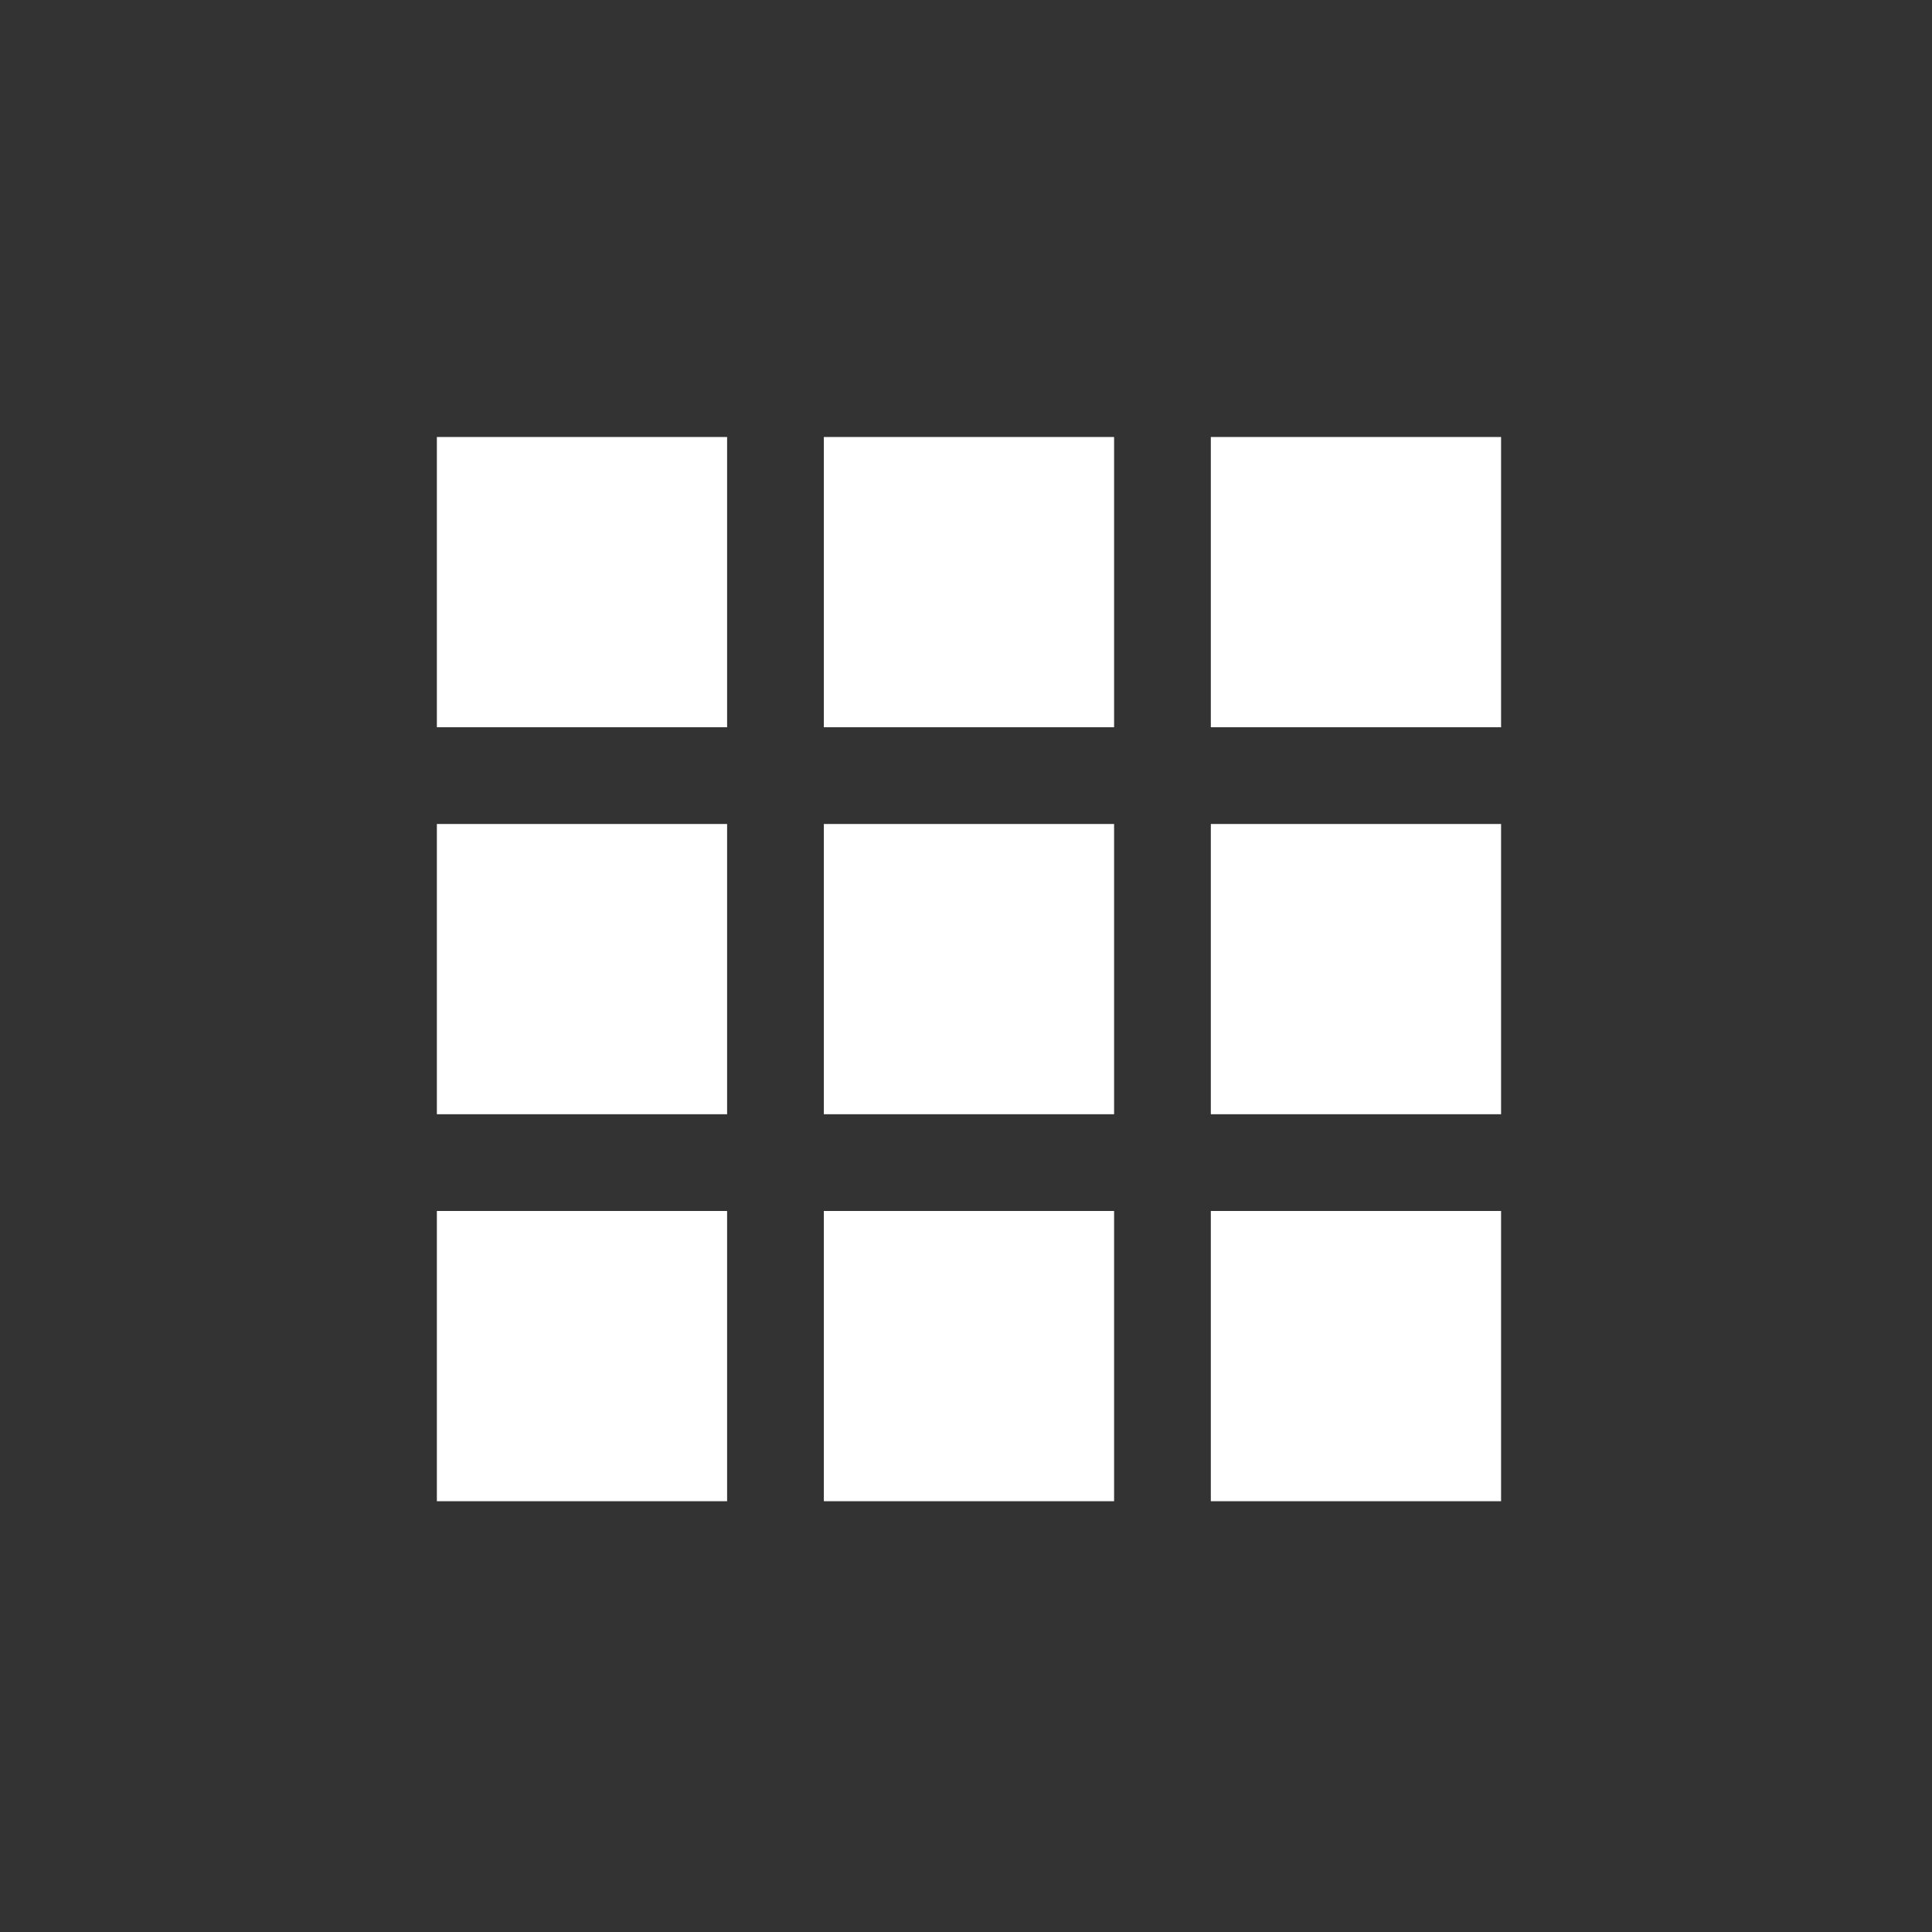
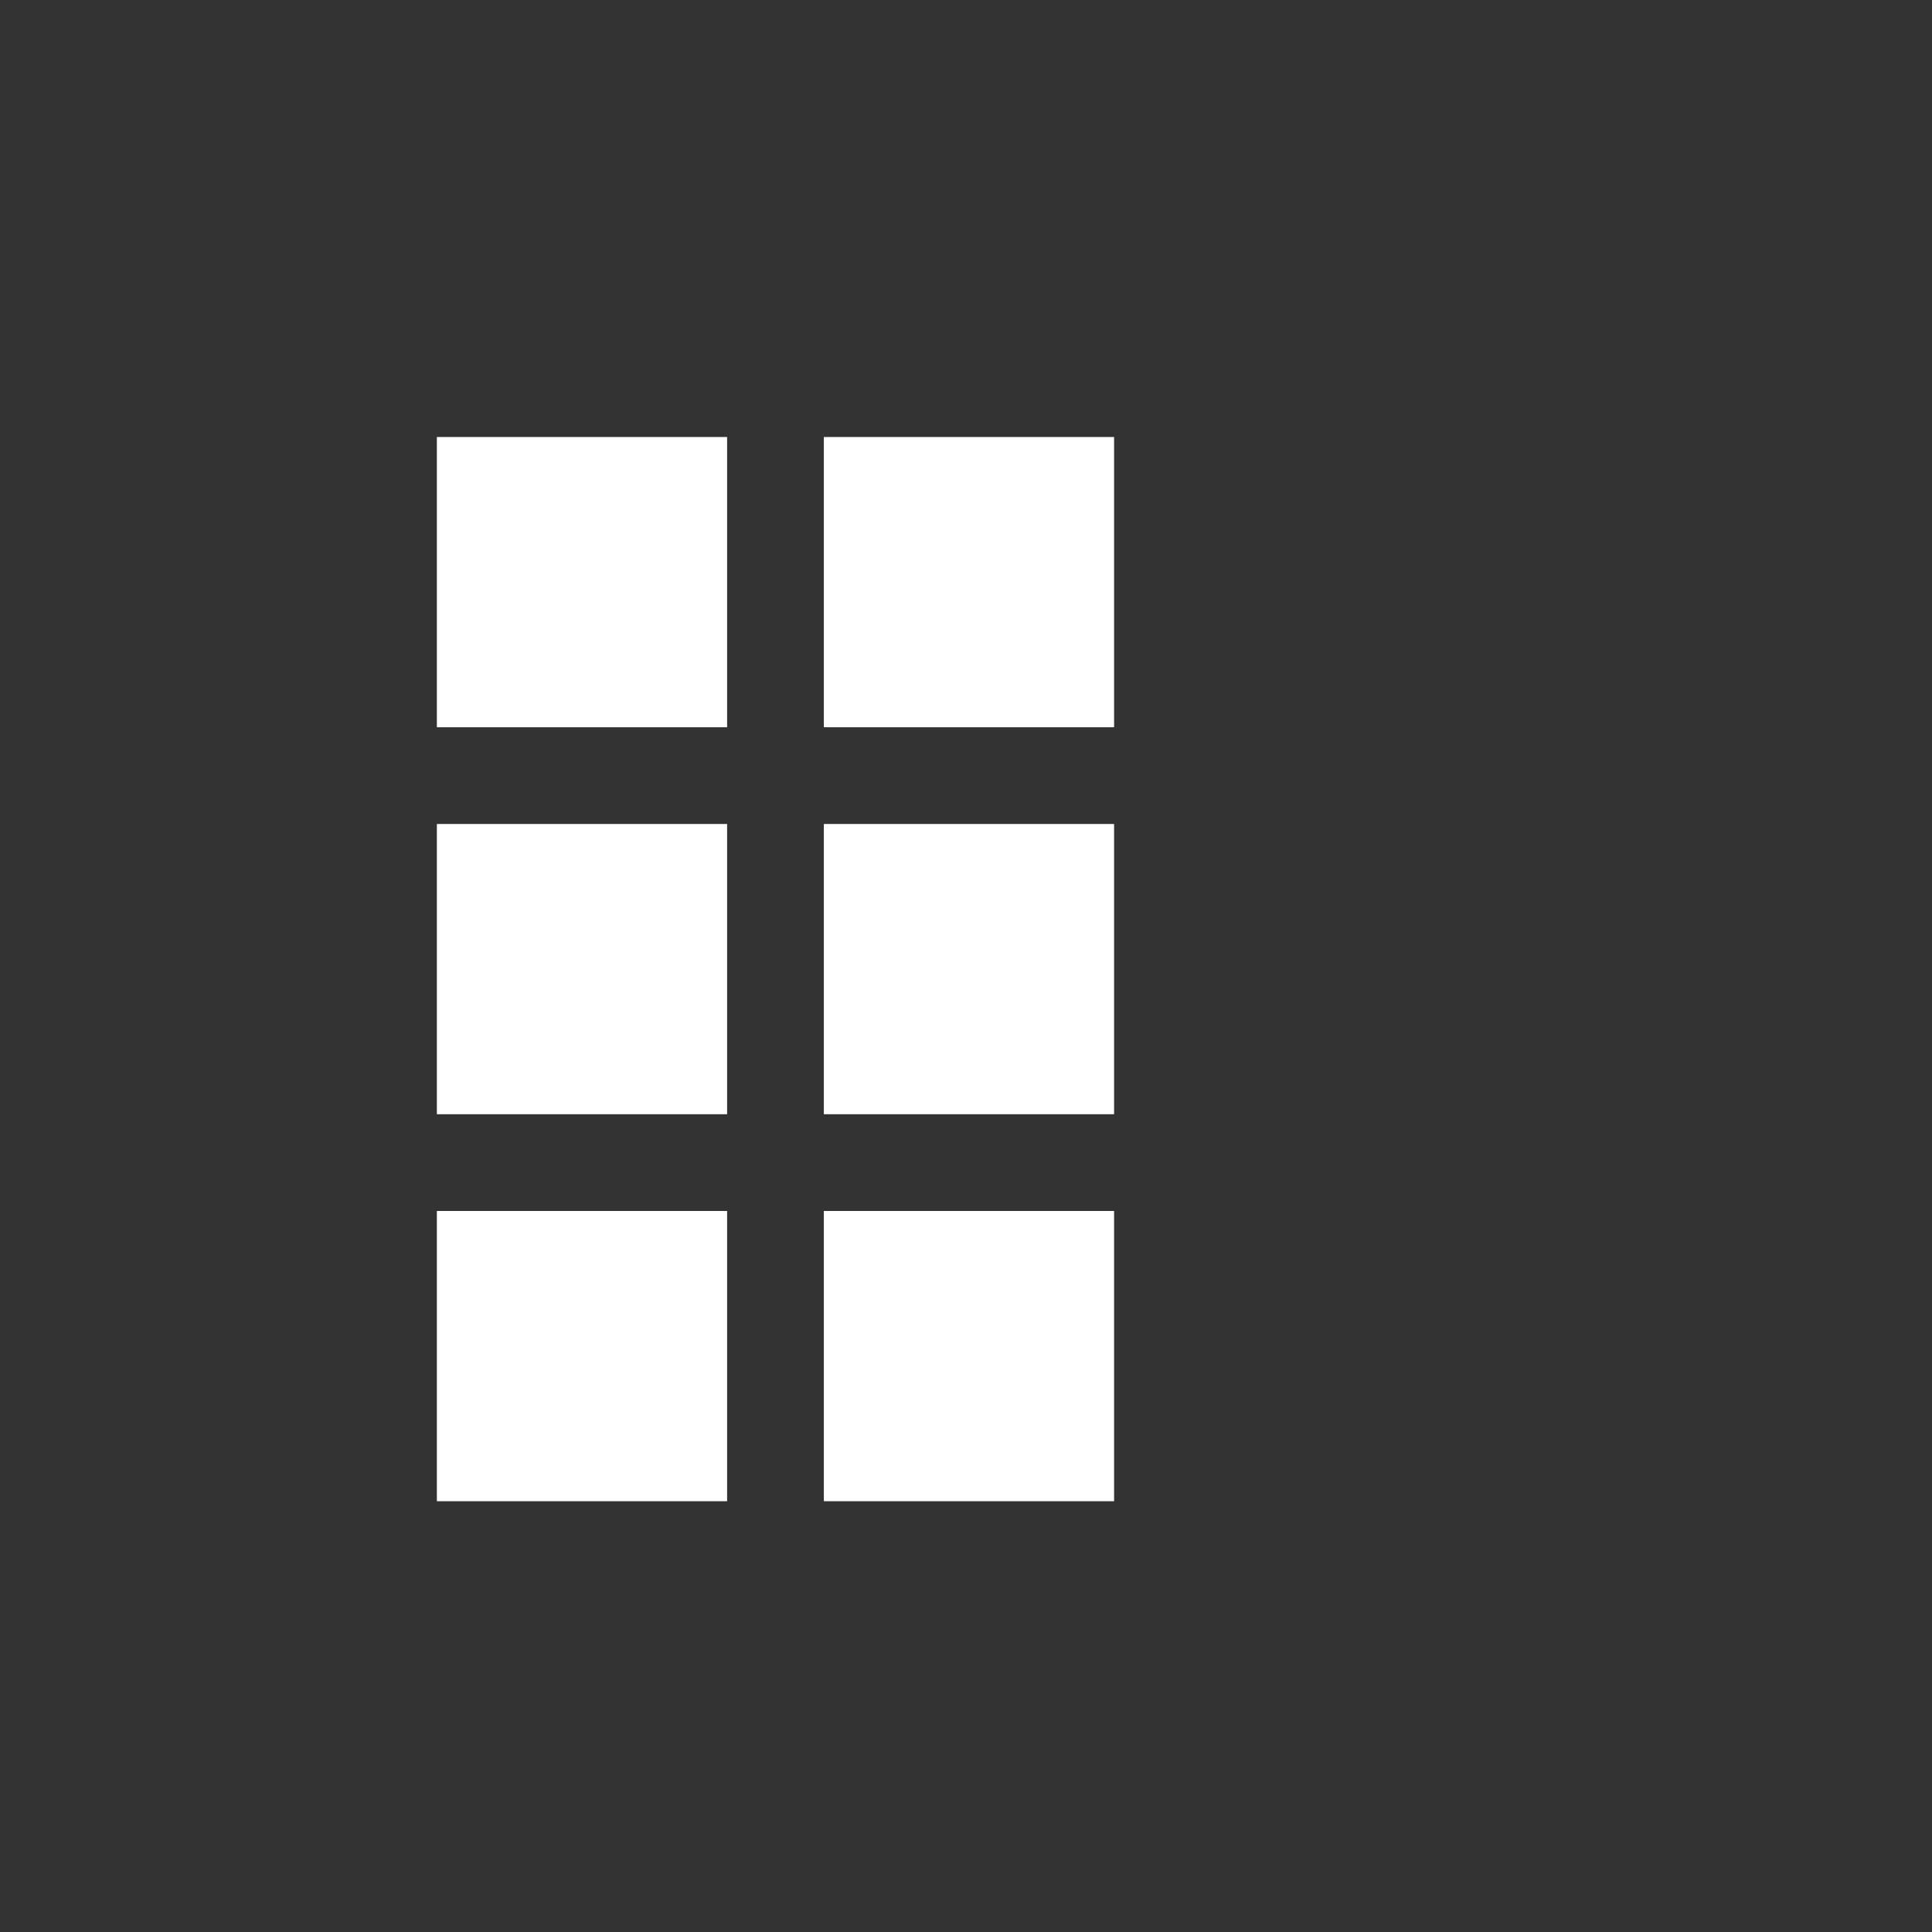
<svg xmlns="http://www.w3.org/2000/svg" xmlns:ns1="http://www.inkscape.org/namespaces/inkscape" xmlns:ns2="http://sodipodi.sourceforge.net/DTD/sodipodi-0.dtd" width="20" height="20" viewBox="0 0 5.292 5.292" version="1.1" id="svg827" ns1:version="1.1.1 (3bf5ae0d25, 2021-09-20)" ns2:docname="icon-overview-white.svg">
  <rect x="0" y="0" width="5.292" height="5.292" fill="#333333" stroke="none" />
  <ns2:namedview id="namedview829" pagecolor="#ffffff" bordercolor="#666666" borderopacity="1.0" ns1:pageshadow="2" ns1:pageopacity="0.0" ns1:pagecheckerboard="0" ns1:document-units="px" showgrid="true" units="px" ns1:zoom="28.602461" ns1:cx="10.016621" ns1:cy="10.016621" ns1:window-width="2560" ns1:window-height="1017" ns1:window-x="-8" ns1:window-y="-8" ns1:window-maximized="1" ns1:current-layer="g26498" ns1:lockguides="true">
    <ns1:grid type="xygrid" id="grid911" />
  </ns2:namedview>
  <defs id="defs824" />
  <g ns1:label="Ebene 1" ns1:groupmode="layer" id="layer1">
    <g id="g26498" transform="matrix(0.265,0,0,0.265,-2.518,-3.231)">
-       <path fill="none" d="M 0,0 H 24 V 24 H 0 Z" id="path26494" />
+       <path fill="none" d="M 0,0 H 24 H 0 Z" id="path26494" />
      <rect style="font-variation-settings:normal;opacity:1;vector-effect:none;fill:#ffffff;fill-opacity:1;stroke:#ffffff;stroke-width:0.023;stroke-linecap:butt;stroke-linejoin:miter;stroke-miterlimit:4;stroke-dasharray:none;stroke-dashoffset:0;stroke-opacity:1;-inkscape-stroke:none;stop-color:#000000;stop-opacity:1" id="rect34939" width="2.977" height="2.977" x="14.029" y="16.721" />
      <rect style="font-variation-settings:normal;vector-effect:none;fill:#ffffff;fill-opacity:1;stroke:#ffffff;stroke-width:0.023;stroke-linecap:butt;stroke-linejoin:miter;stroke-miterlimit:4;stroke-dasharray:none;stroke-dashoffset:0;stroke-opacity:1;-inkscape-stroke:none;stop-color:#000000" id="rect34939-4" width="2.977" height="2.977" x="18.029" y="16.721" />
-       <rect style="font-variation-settings:normal;vector-effect:none;fill:#ffffff;fill-opacity:1;stroke:#ffffff;stroke-width:0.023;stroke-linecap:butt;stroke-linejoin:miter;stroke-miterlimit:4;stroke-dasharray:none;stroke-dashoffset:0;stroke-opacity:1;-inkscape-stroke:none;stop-color:#000000" id="rect34939-4-9" width="2.977" height="2.977" x="22.029" y="16.721" />
      <rect style="font-variation-settings:normal;vector-effect:none;fill:#ffffff;fill-opacity:1;stroke:#ffffff;stroke-width:0.023;stroke-linecap:butt;stroke-linejoin:miter;stroke-miterlimit:4;stroke-dasharray:none;stroke-dashoffset:0;stroke-opacity:1;-inkscape-stroke:none;stop-color:#000000" id="rect34939-2" width="2.977" height="2.977" x="14.029" y="20.721" />
      <rect style="font-variation-settings:normal;vector-effect:none;fill:#ffffff;fill-opacity:1;stroke:#ffffff;stroke-width:0.023;stroke-linecap:butt;stroke-linejoin:miter;stroke-miterlimit:4;stroke-dasharray:none;stroke-dashoffset:0;stroke-opacity:1;-inkscape-stroke:none;stop-color:#000000" id="rect34939-4-2" width="2.977" height="2.977" x="18.029" y="20.721" />
-       <rect style="font-variation-settings:normal;vector-effect:none;fill:#ffffff;fill-opacity:1;stroke:#ffffff;stroke-width:0.023;stroke-linecap:butt;stroke-linejoin:miter;stroke-miterlimit:4;stroke-dasharray:none;stroke-dashoffset:0;stroke-opacity:1;-inkscape-stroke:none;stop-color:#000000" id="rect34939-4-9-1" width="2.977" height="2.977" x="22.029" y="20.721" />
      <rect style="font-variation-settings:normal;vector-effect:none;fill:#ffffff;fill-opacity:1;stroke:#ffffff;stroke-width:0.023;stroke-linecap:butt;stroke-linejoin:miter;stroke-miterlimit:4;stroke-dasharray:none;stroke-dashoffset:0;stroke-opacity:1;-inkscape-stroke:none;stop-color:#000000" id="rect34939-2-4" width="2.977" height="2.977" x="14.029" y="24.721" />
      <rect style="font-variation-settings:normal;vector-effect:none;fill:#ffffff;fill-opacity:1;stroke:#ffffff;stroke-width:0.023;stroke-linecap:butt;stroke-linejoin:miter;stroke-miterlimit:4;stroke-dasharray:none;stroke-dashoffset:0;stroke-opacity:1;-inkscape-stroke:none;stop-color:#000000" id="rect34939-4-2-3" width="2.977" height="2.977" x="18.029" y="24.721" />
-       <rect style="font-variation-settings:normal;vector-effect:none;fill:#ffffff;fill-opacity:1;stroke:#ffffff;stroke-width:0.023;stroke-linecap:butt;stroke-linejoin:miter;stroke-miterlimit:4;stroke-dasharray:none;stroke-dashoffset:0;stroke-opacity:1;-inkscape-stroke:none;stop-color:#000000" id="rect34939-4-9-1-6" width="2.977" height="2.977" x="22.029" y="24.721" />
    </g>
  </g>
</svg>